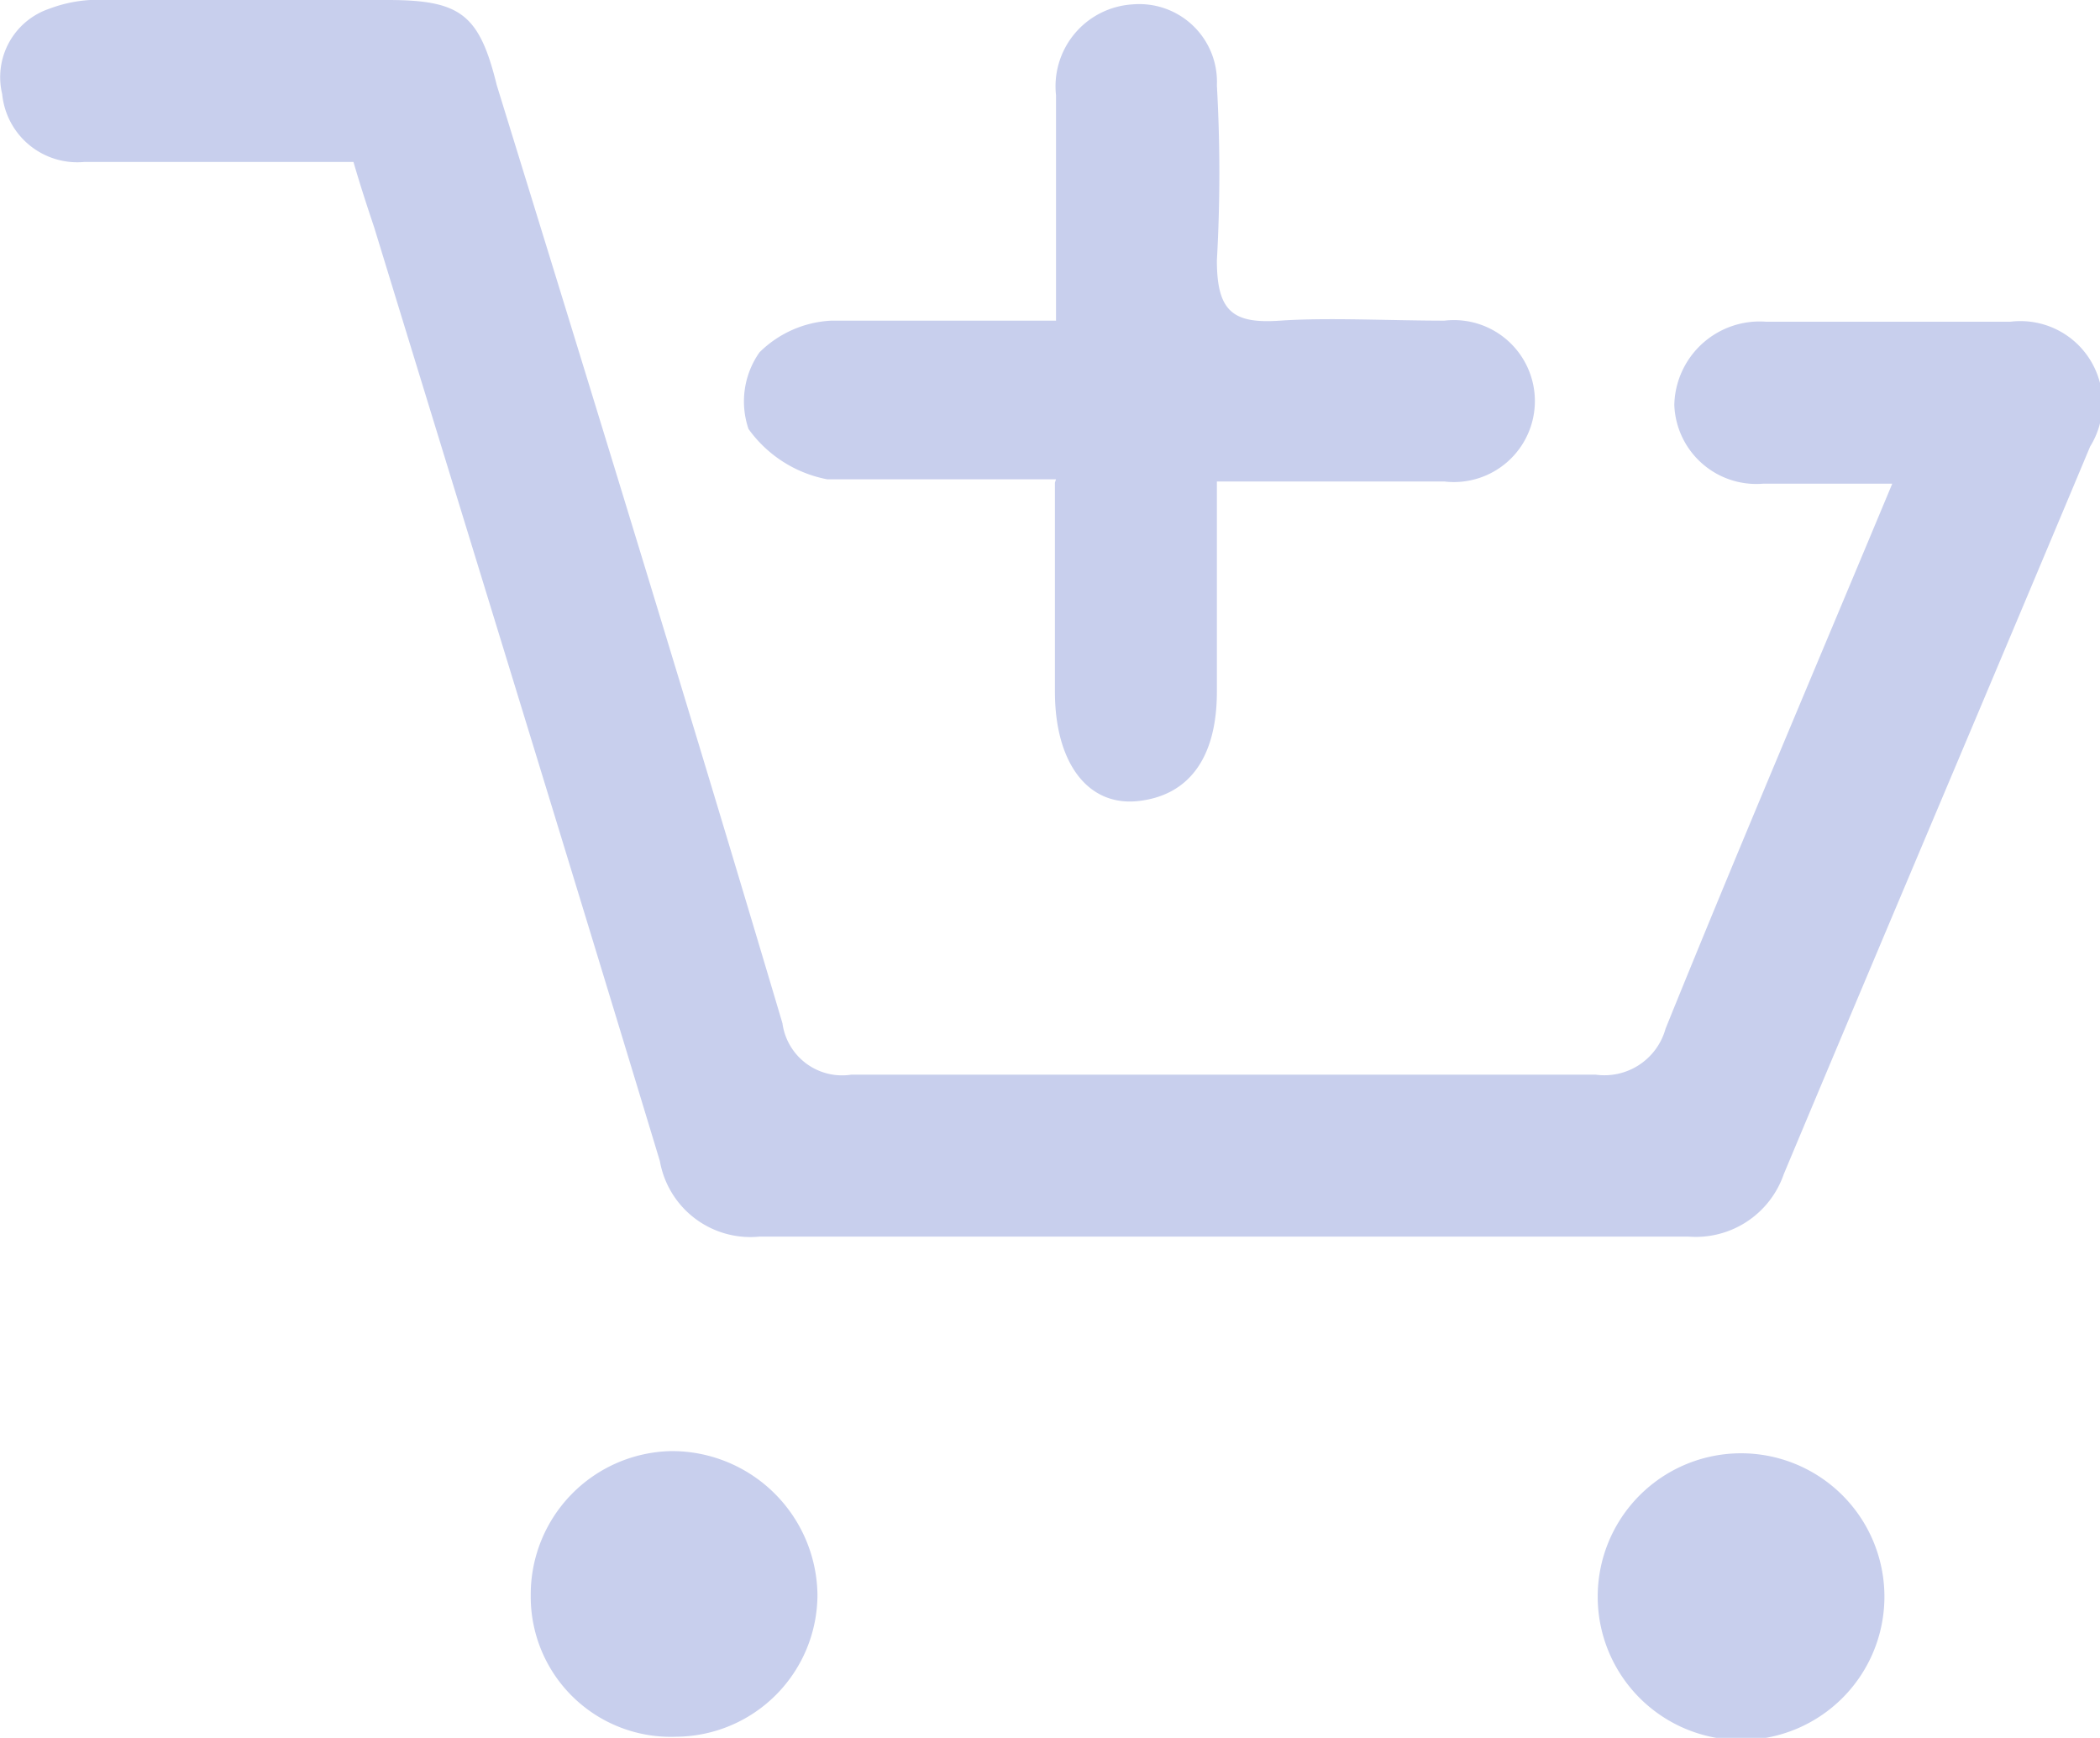
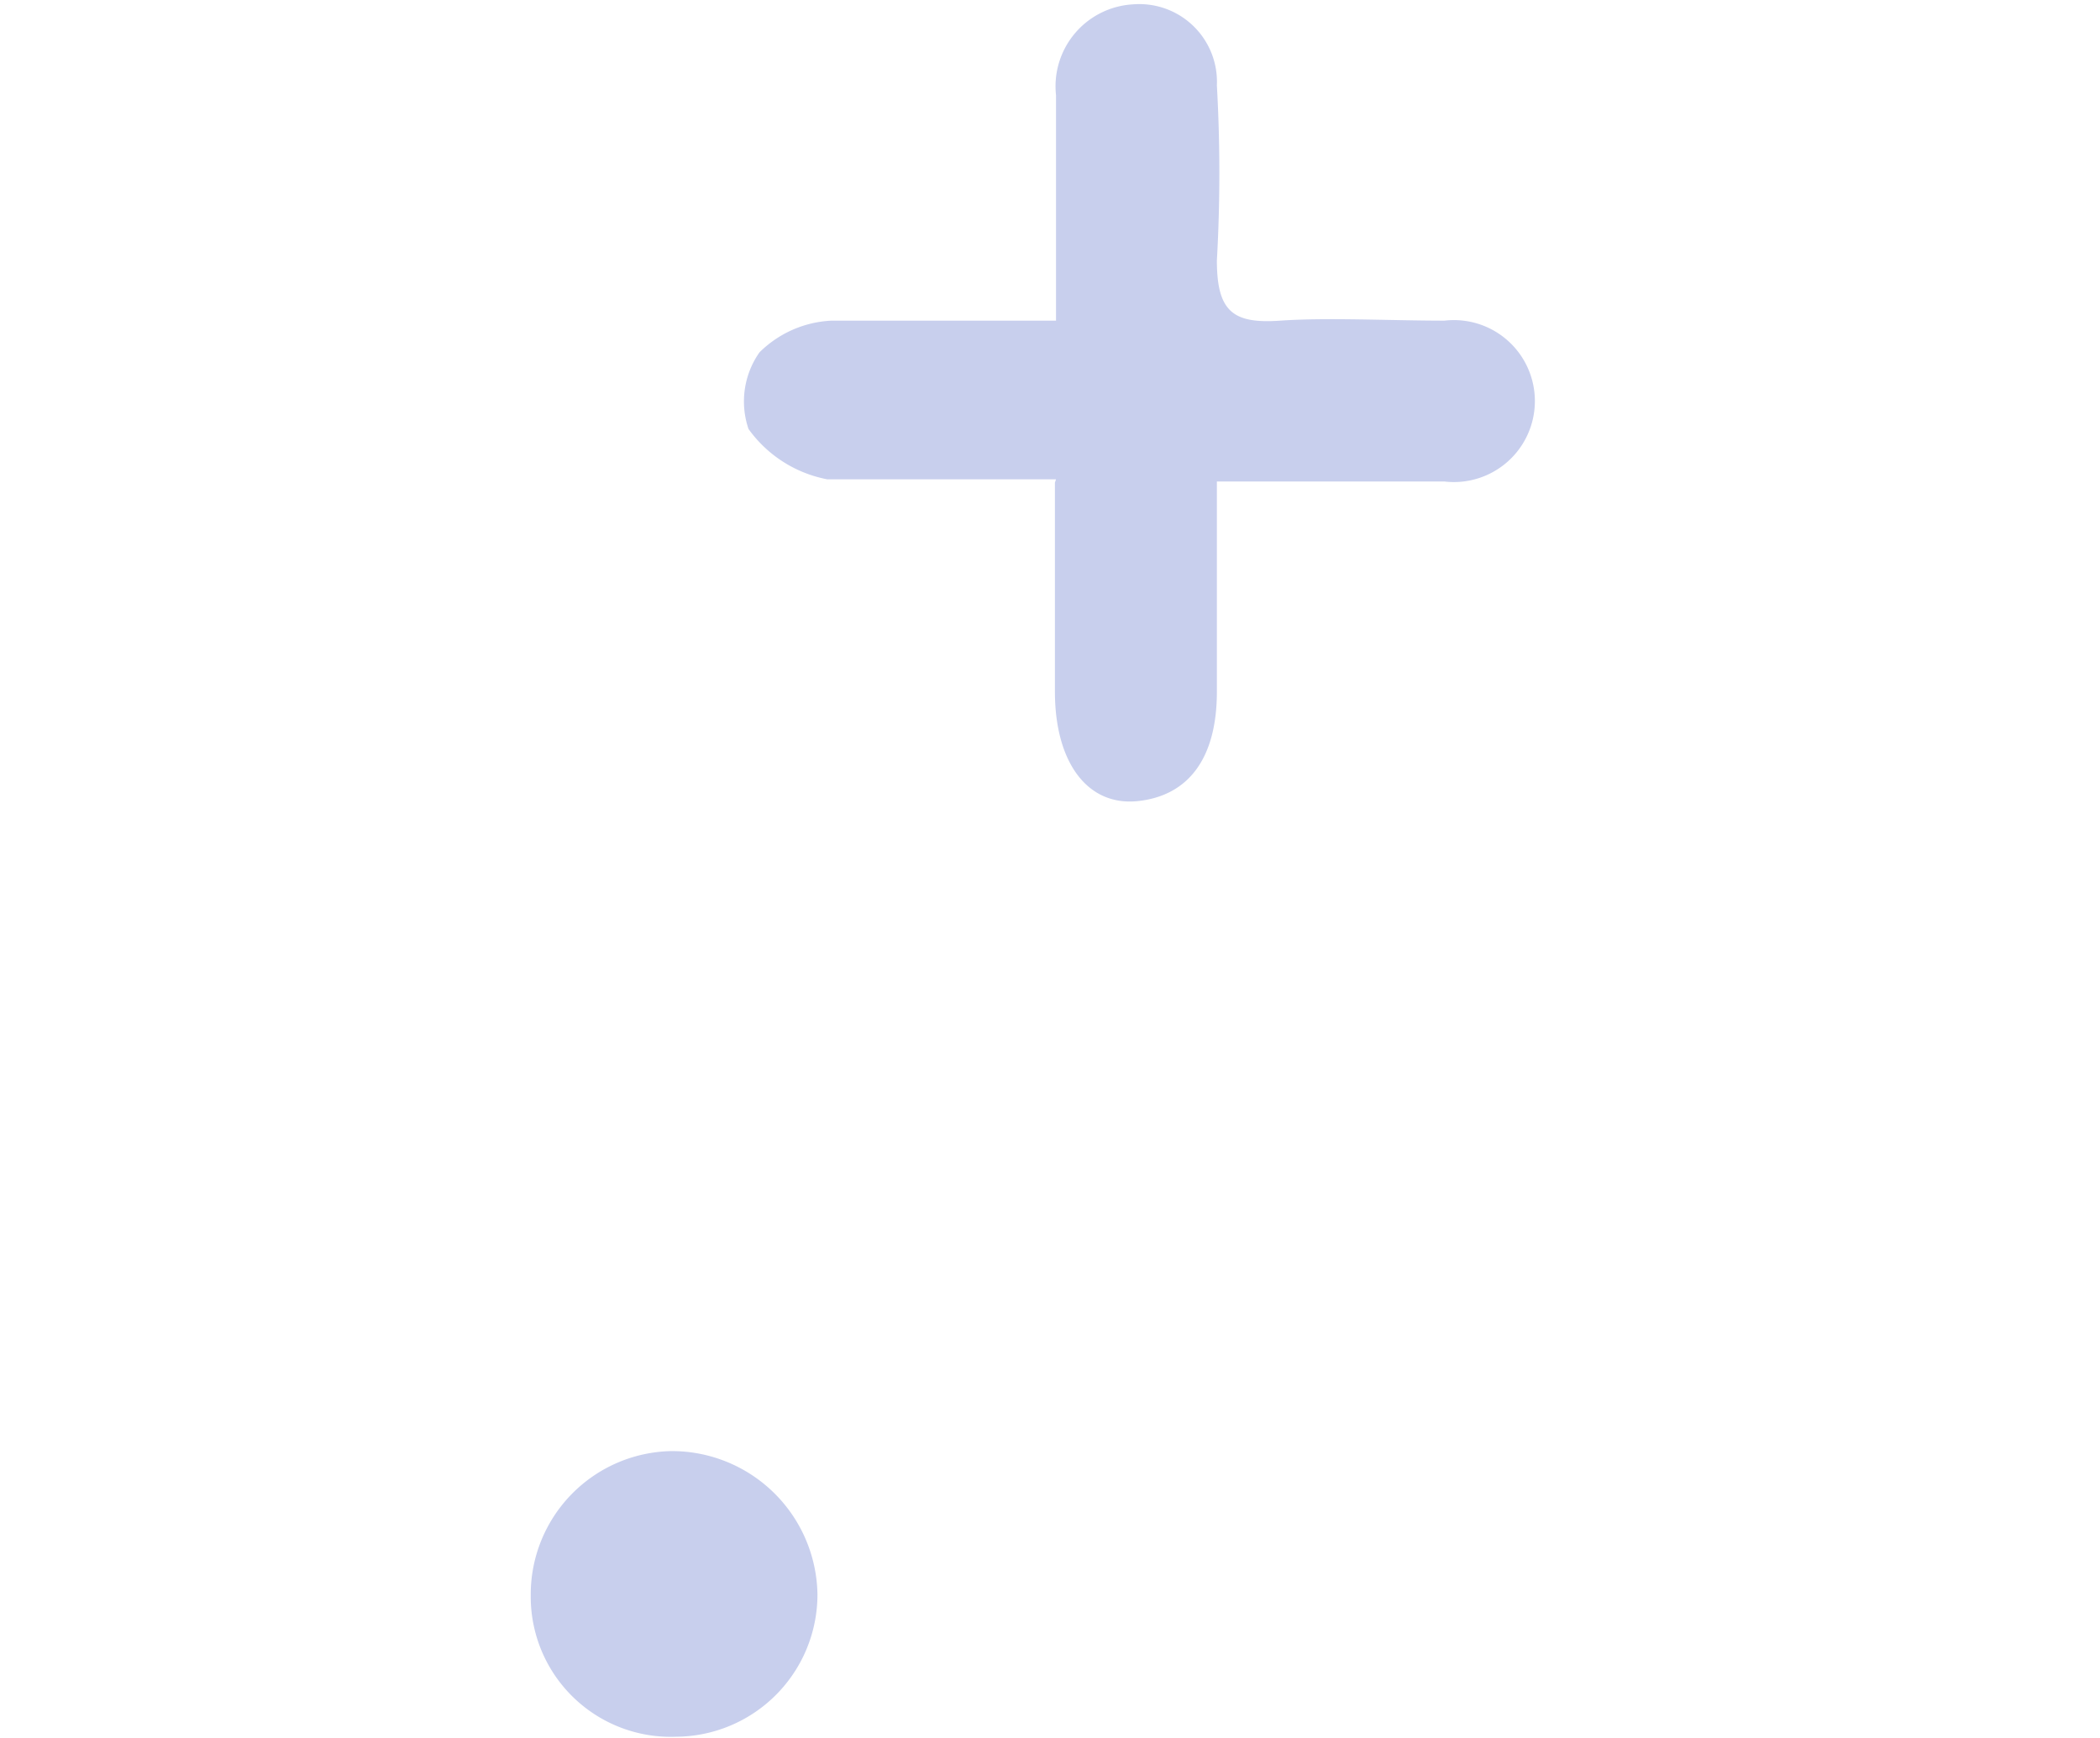
<svg xmlns="http://www.w3.org/2000/svg" id="Layer_1" data-name="Layer 1" viewBox="0 0 19.19 15.88">
  <defs>
    <style>.cls-1{fill:#c8cfed;}</style>
  </defs>
-   <path class="cls-1" d="M180.38,284.47h-1.23a.75.75,0,0,1-.81-.72.78.78,0,0,1,.84-.76c.74,0,1.48,0,2.23,0a.75.75,0,0,1,.73,1.14c-.93,2.22-1.87,4.43-2.8,6.65a.85.85,0,0,1-.87.57q-4.25,0-8.49,0a.84.84,0,0,1-.91-.69c-.86-2.84-1.74-5.69-2.61-8.53-.06-.18-.12-.36-.19-.6h-2.46a.69.69,0,0,1-.75-.62.66.66,0,0,1,.43-.78,1.26,1.26,0,0,1,.52-.08h2.57c.67,0,.84.13,1,.78.88,2.85,1.76,5.71,2.61,8.57a.55.55,0,0,0,.63.47c2.27,0,4.53,0,6.8,0a.58.58,0,0,0,.64-.42c.66-1.63,1.35-3.25,2.08-5" transform="translate(-163.04 -280.05)" />
  <path class="cls-1" d="M172.69,284.43c-.74,0-1.42,0-2.09,0a1.15,1.15,0,0,1-.72-.46.78.78,0,0,1,.1-.7,1,1,0,0,1,.66-.29c.66,0,1.32,0,2.05,0,0-.72,0-1.39,0-2.06a.75.75,0,0,1,.7-.83.71.71,0,0,1,.77.74,14.23,14.23,0,0,1,0,1.6c0,.47.15.58.58.55s1,0,1.5,0a.74.74,0,1,1,0,1.47c-.67,0-1.35,0-2.08,0v1.92c0,.61-.26.95-.72,1s-.76-.35-.76-1v-1.91" transform="translate(-163.04 -280.05)" />
-   <path class="cls-1" d="M180.26,294.64a1.31,1.31,0,0,1-2.62,0,1.31,1.31,0,1,1,2.62,0" transform="translate(-163.04 -280.05)" />
  <path class="cls-1" d="M170.51,294.62a1.3,1.3,0,0,1-1.29,1.3,1.28,1.28,0,0,1-1.33-1.29,1.31,1.31,0,0,1,1.28-1.32,1.33,1.33,0,0,1,1.34,1.31" transform="translate(-163.04 -280.05)" />
</svg>